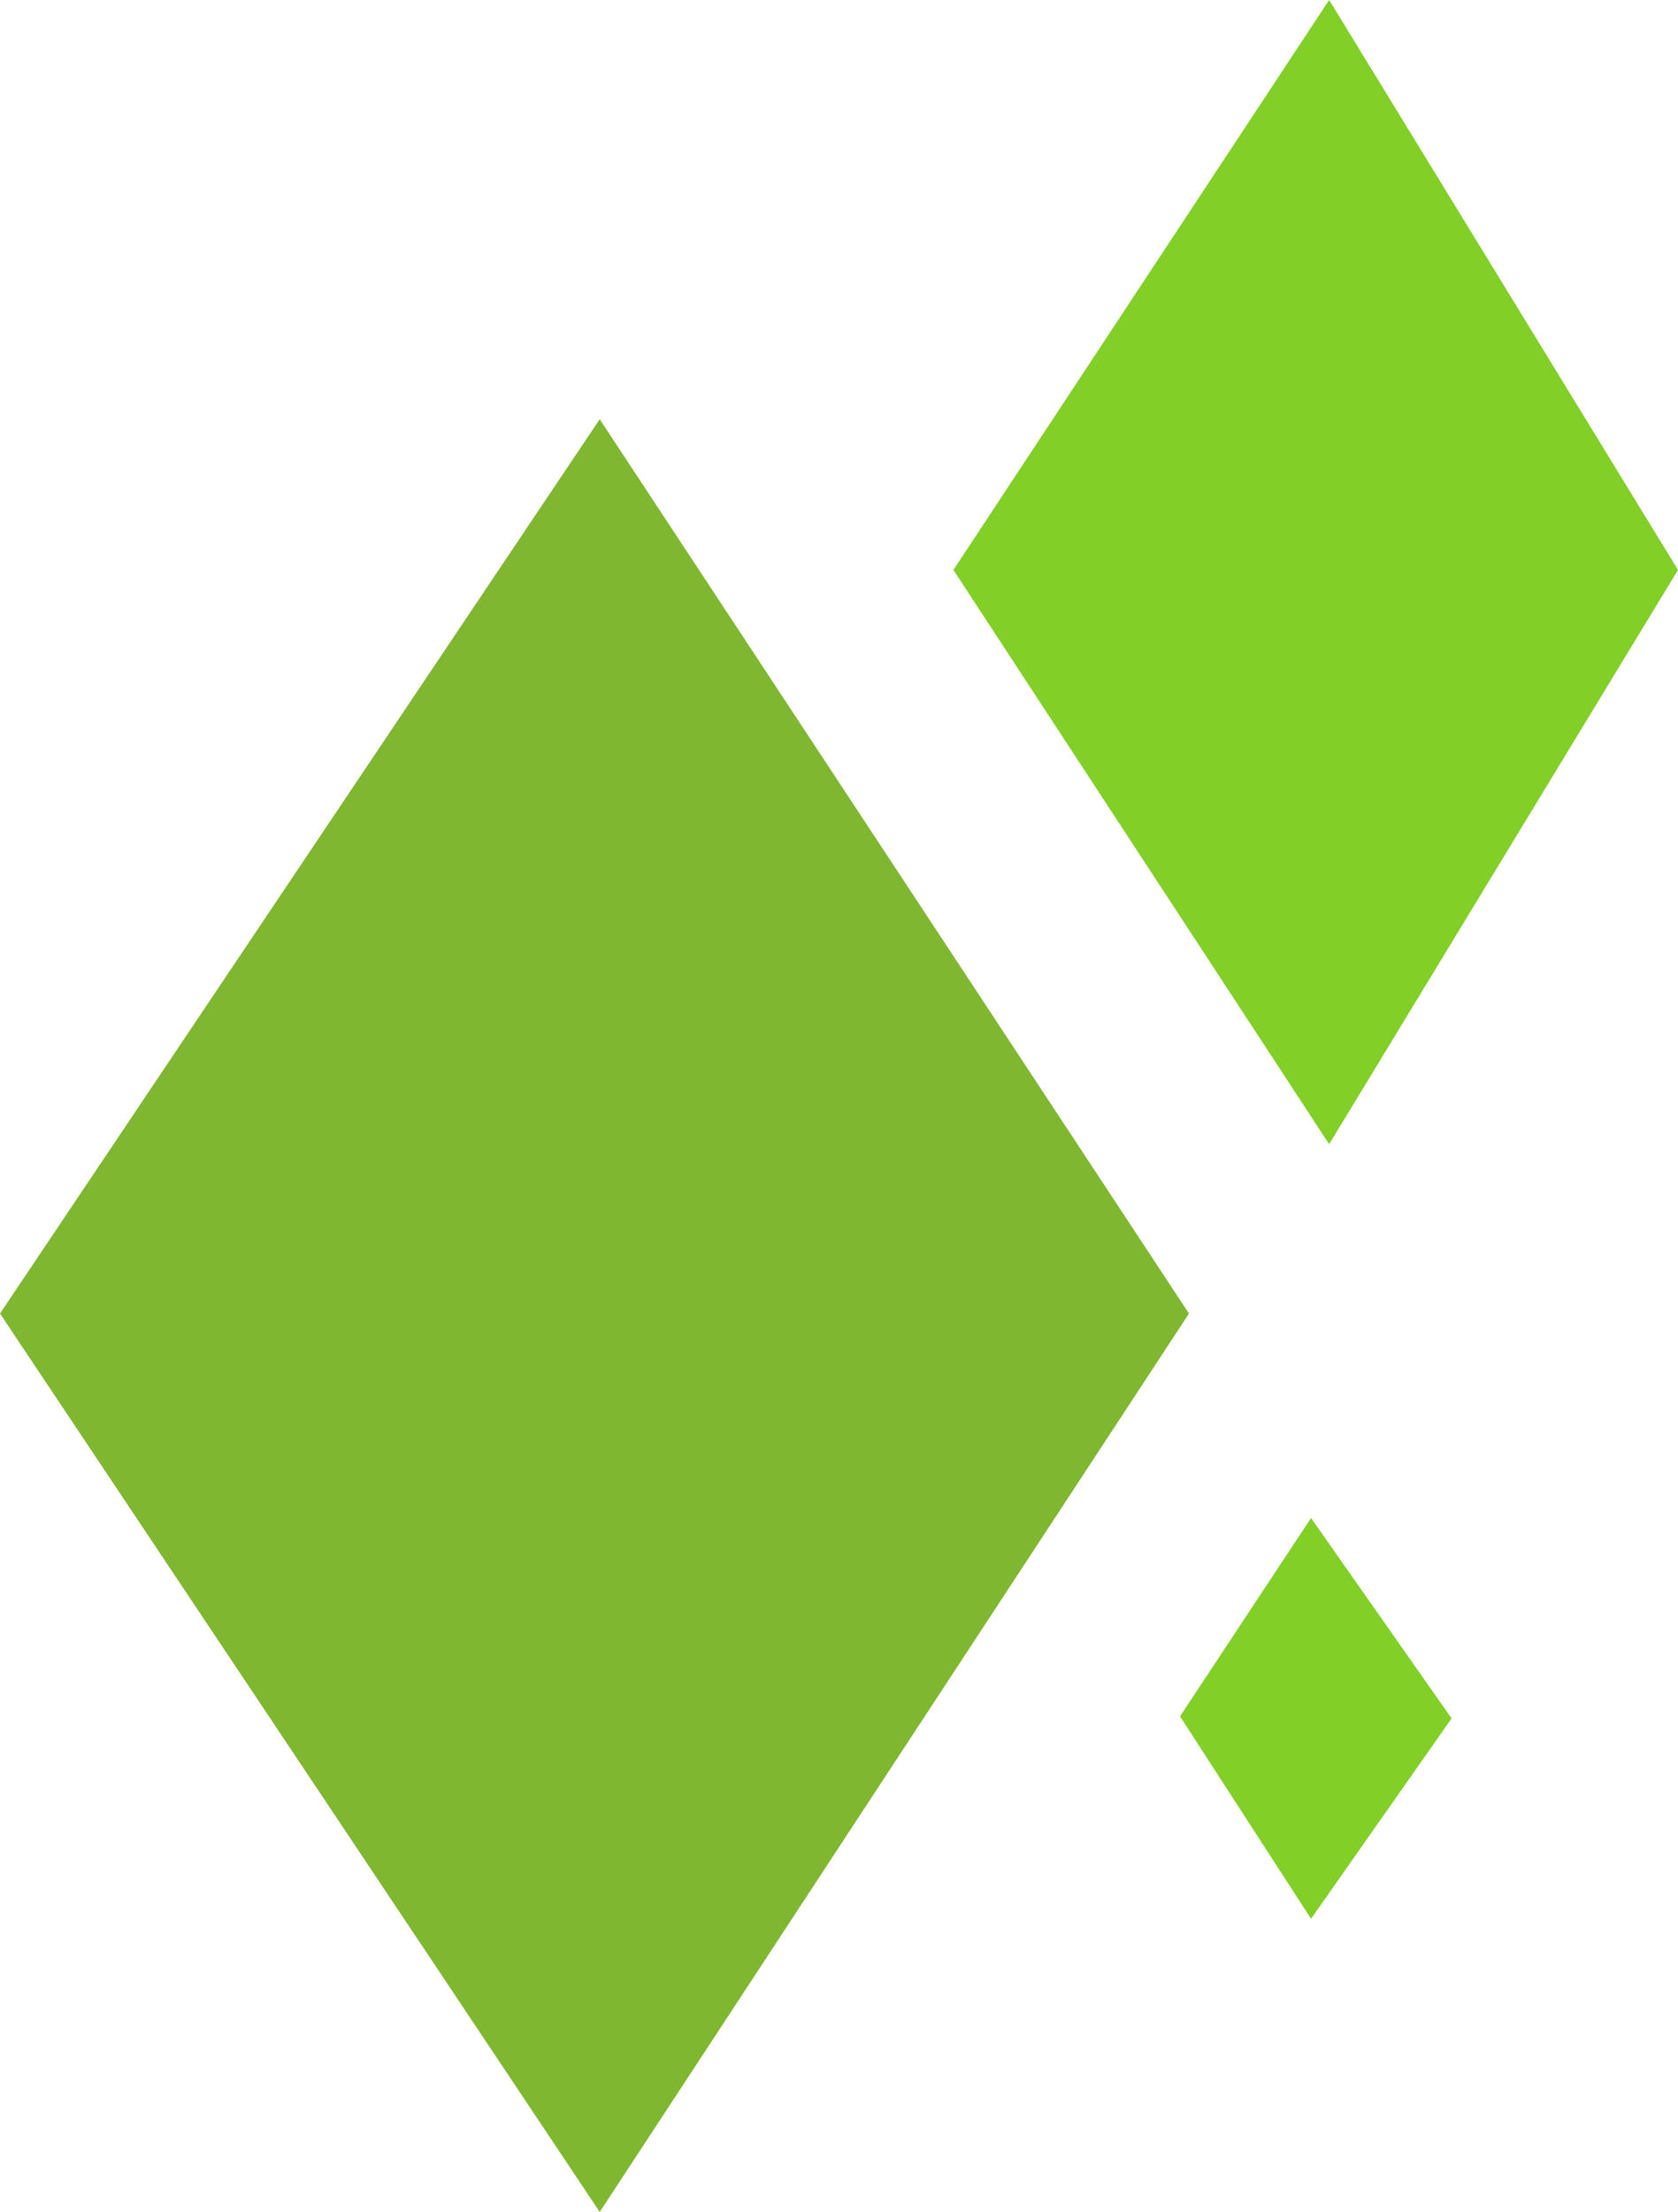
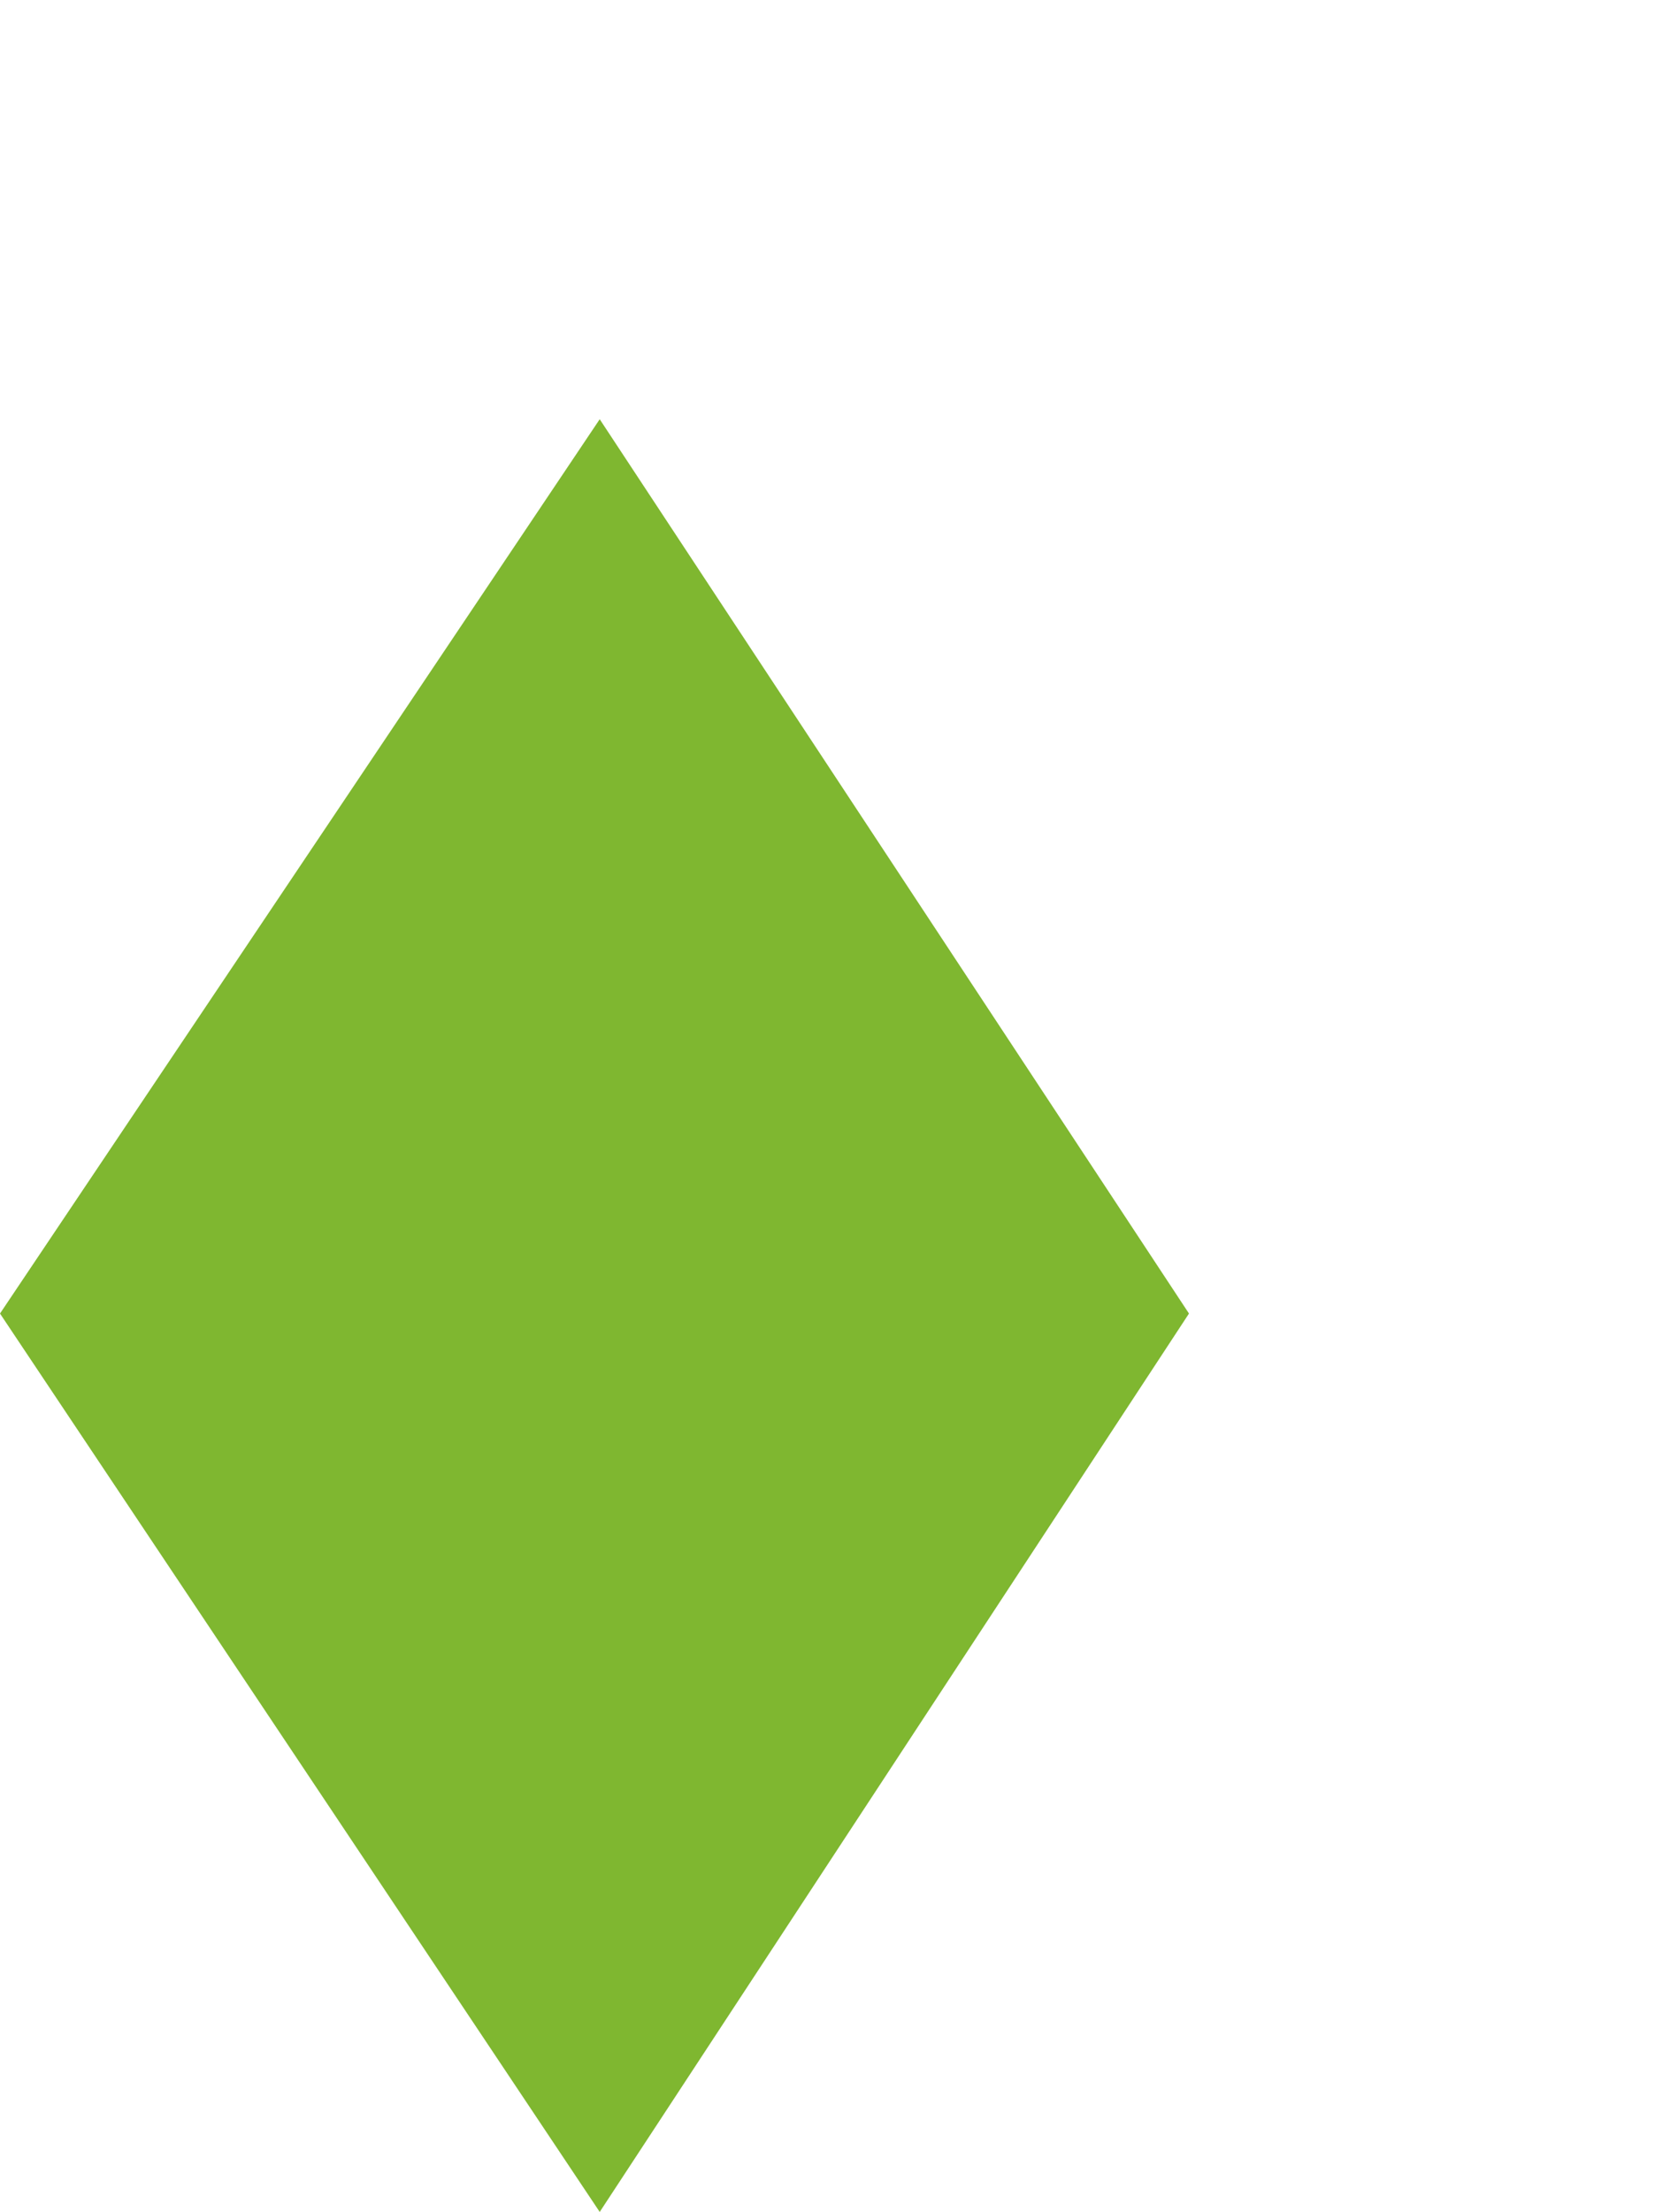
<svg xmlns="http://www.w3.org/2000/svg" viewBox="0 0 89.9 118.45">
  <defs>
    <style>.cls-1{fill:#81cf27;}.cls-2{fill:#7fb730;}</style>
  </defs>
  <g id="Capa_2" data-name="Capa 2">
    <g id="Layer_1" data-name="Layer 1">
-       <polygon class="cls-1" points="71.21 0 51.08 30.52 71.21 61.27 89.9 30.52 71.21 0" />
      <polygon class="cls-2" points="32.13 22.45 0 70.34 32.13 118.45 63.7 70.34 32.13 22.45" />
-       <polygon class="cls-1" points="70.24 81.29 63.22 91.91 70.24 102.75 77.77 92.02 70.24 81.29" />
    </g>
  </g>
</svg>